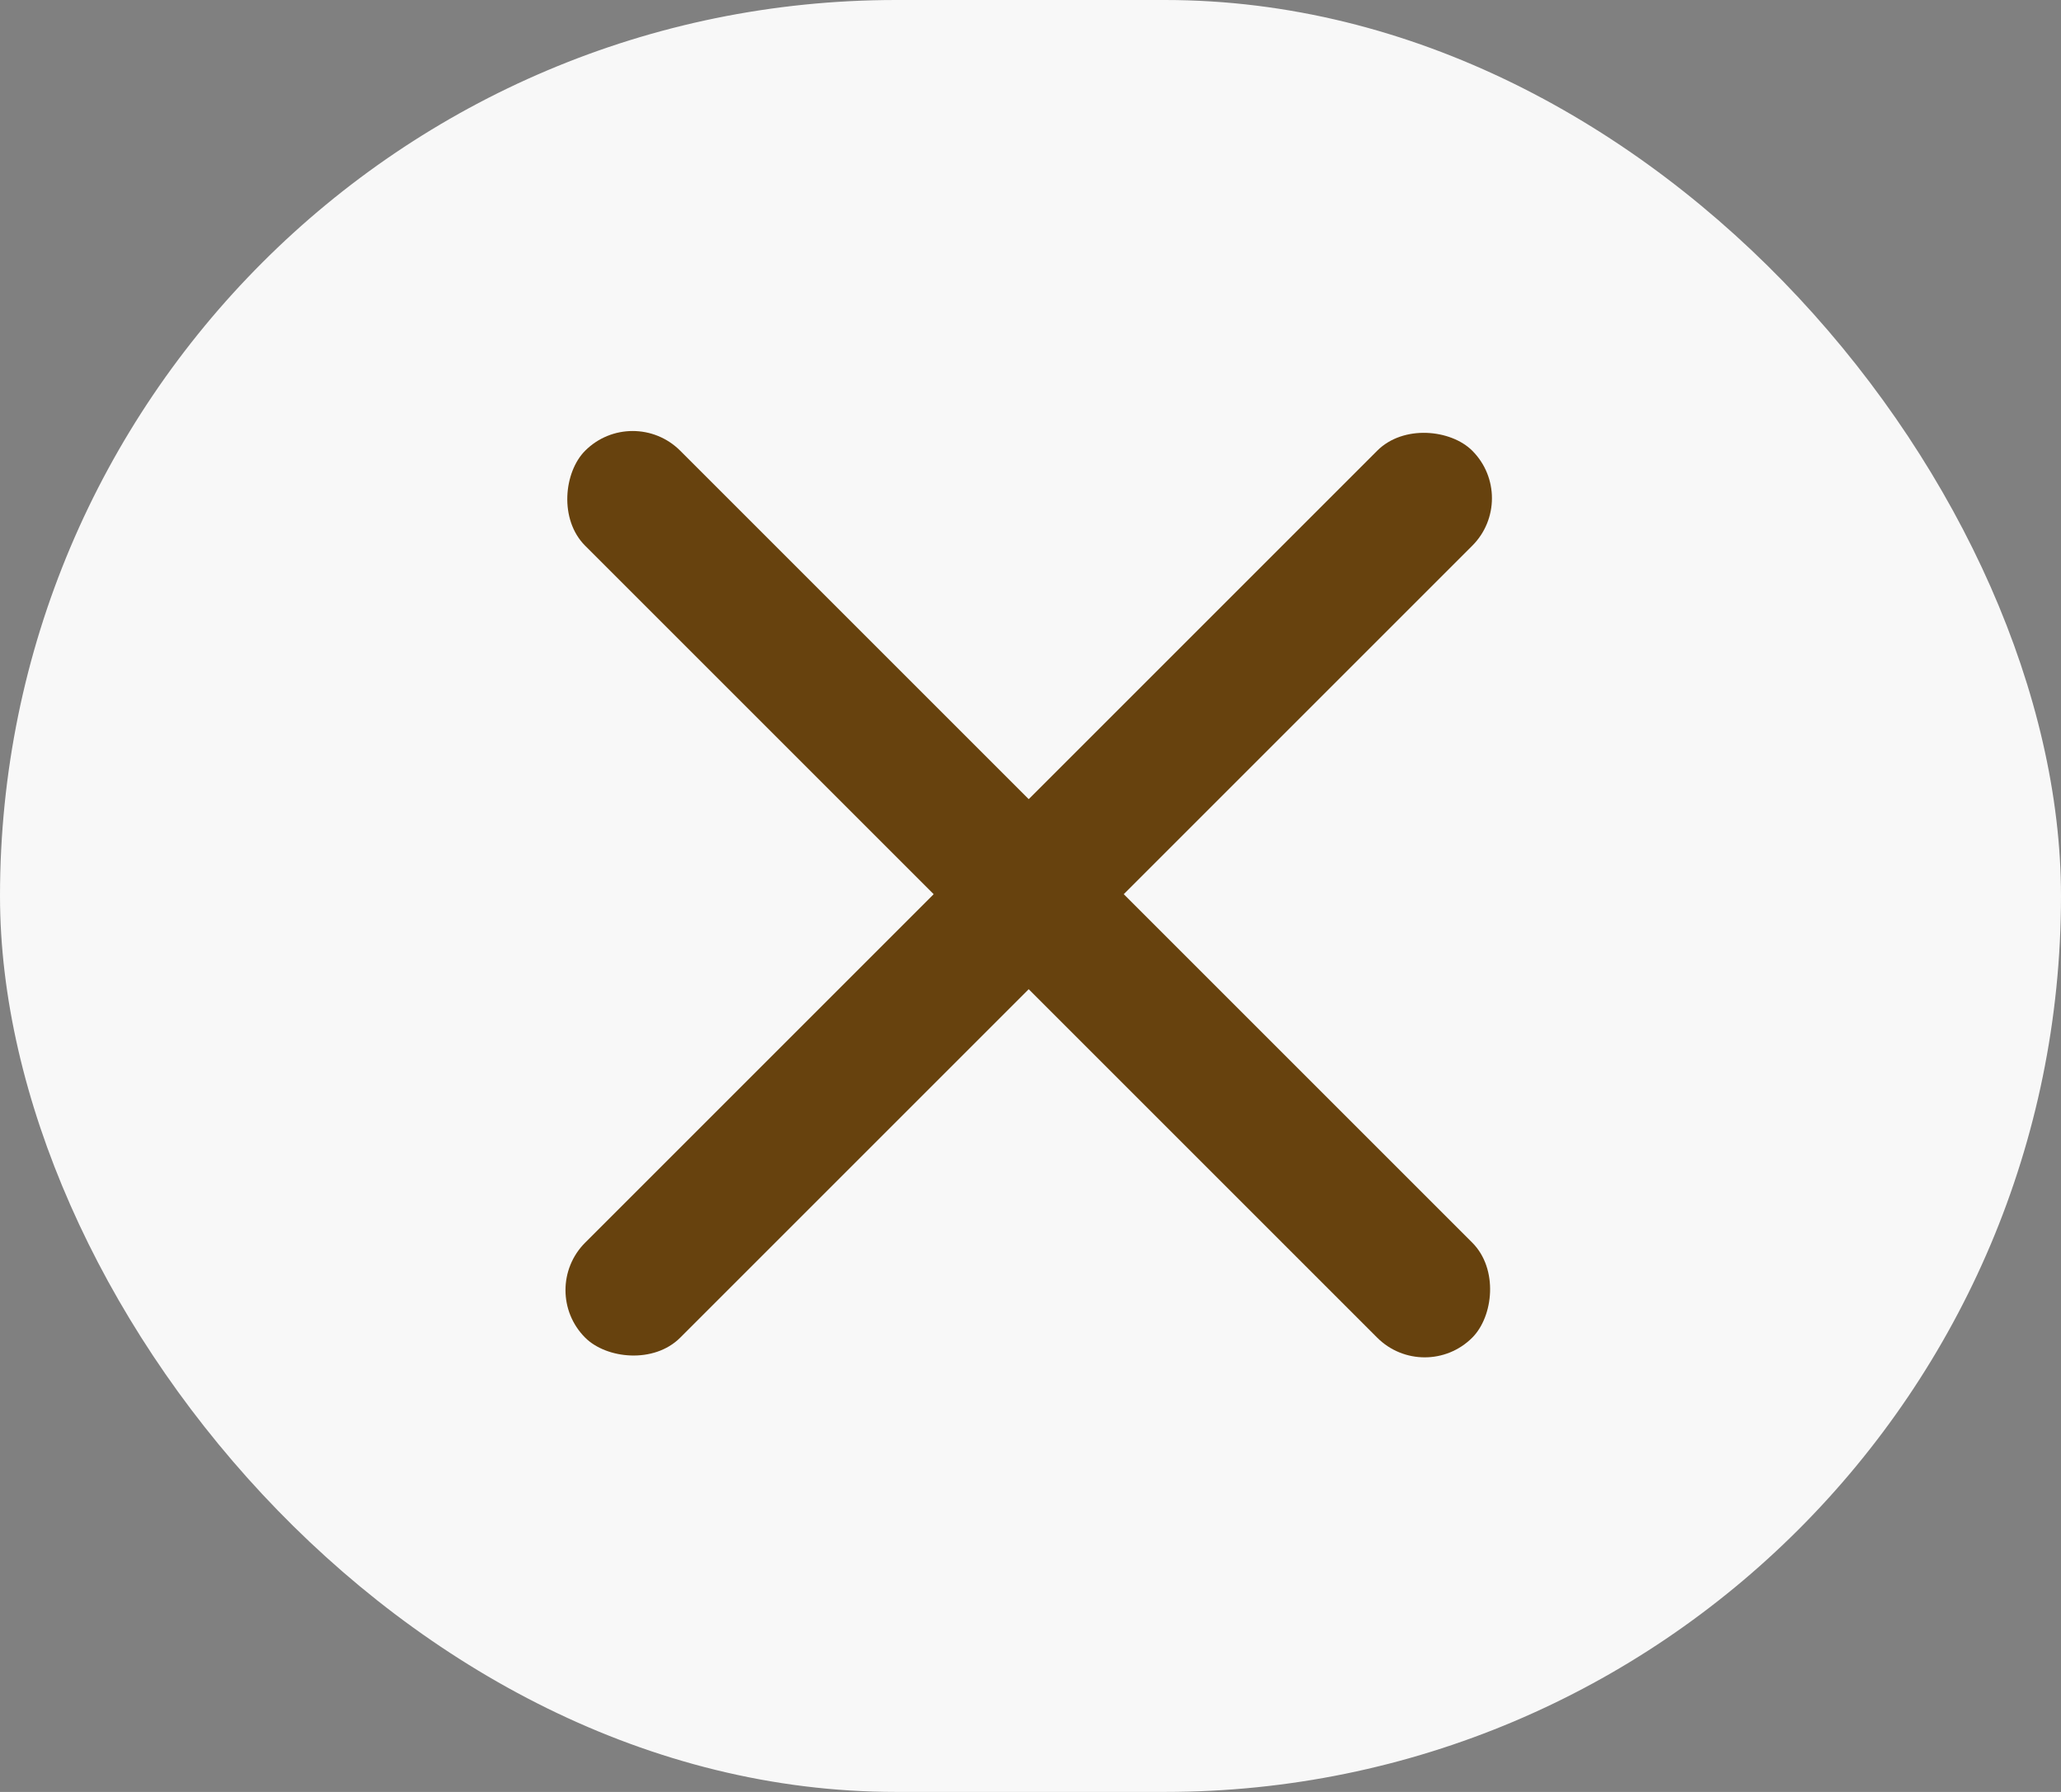
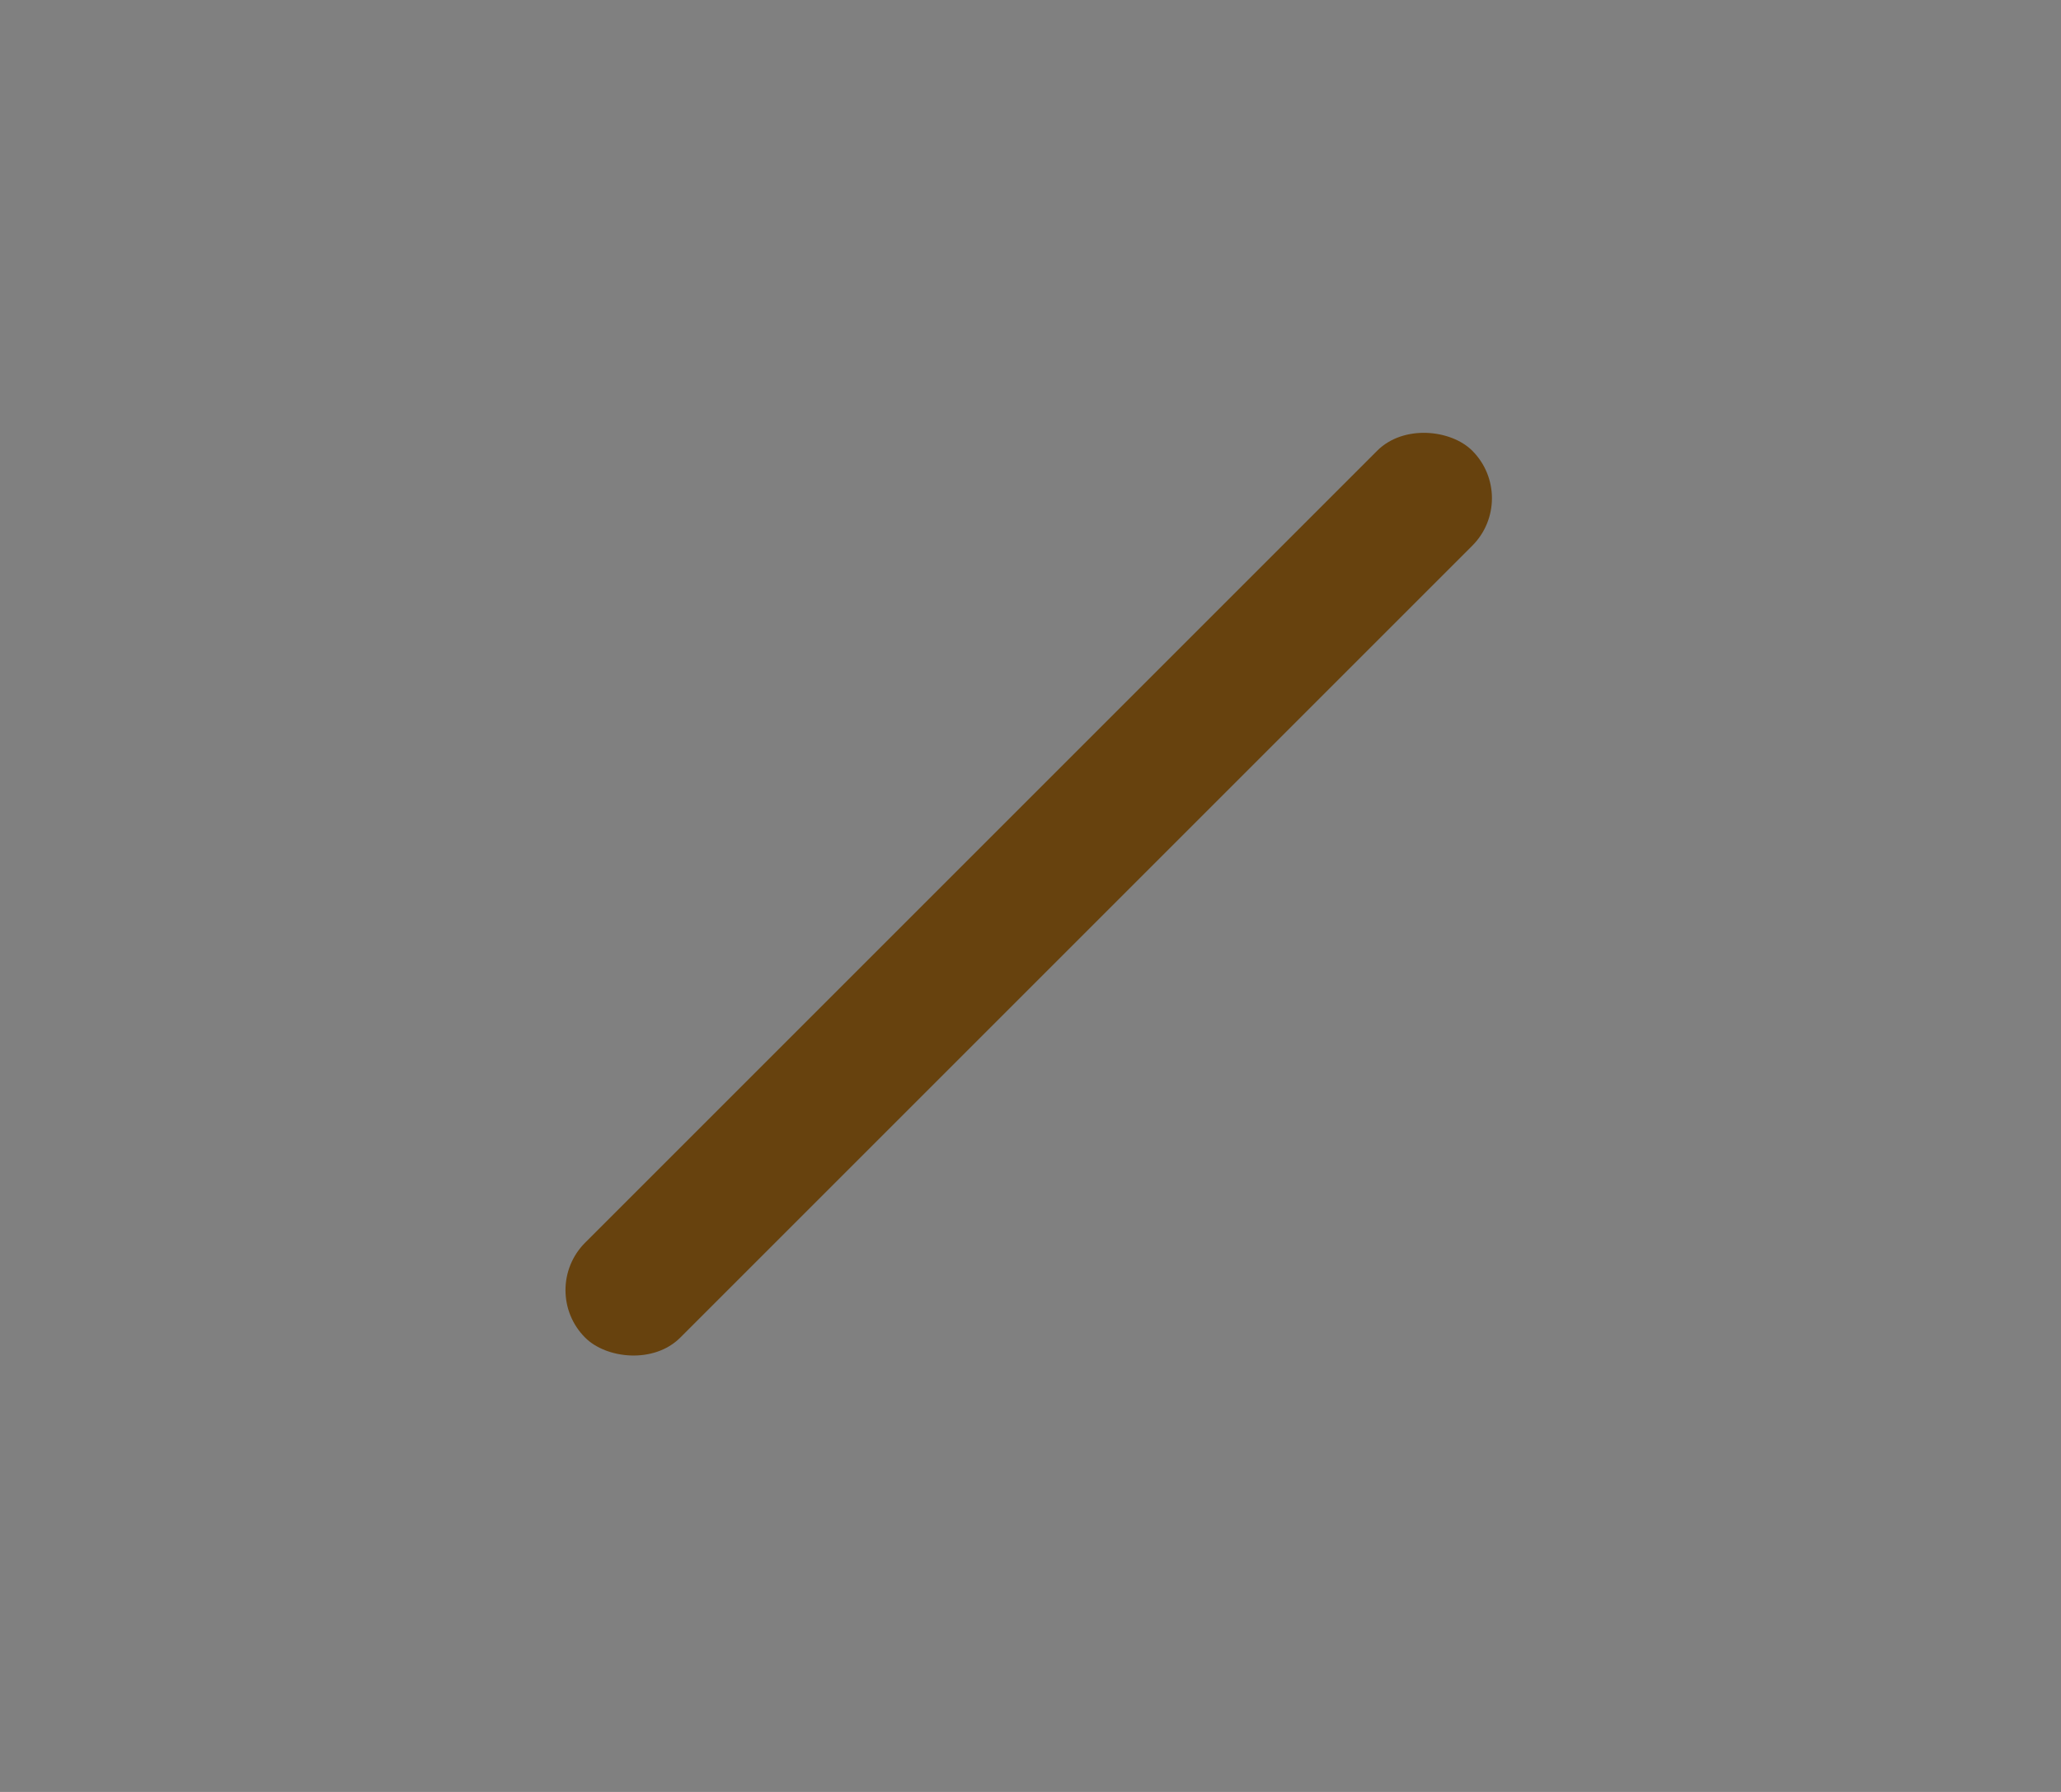
<svg xmlns="http://www.w3.org/2000/svg" width="46" height="40" viewBox="0 0 46 40" fill="none">
  <rect x="0" y="0" width="46" height="40" fill="#808080" stroke="none" />
-   <rect width="46" height="40" rx="20" fill="#F8F8F8" />
  <rect x="12" y="28.799" width="28" height="3" rx="1.5" transform="rotate(-45 12 28.799)" fill="#67420E" />
-   <rect x="14.121" y="9" width="28" height="3" rx="1.5" transform="rotate(45 14.121 9)" fill="#67420E" />
</svg>